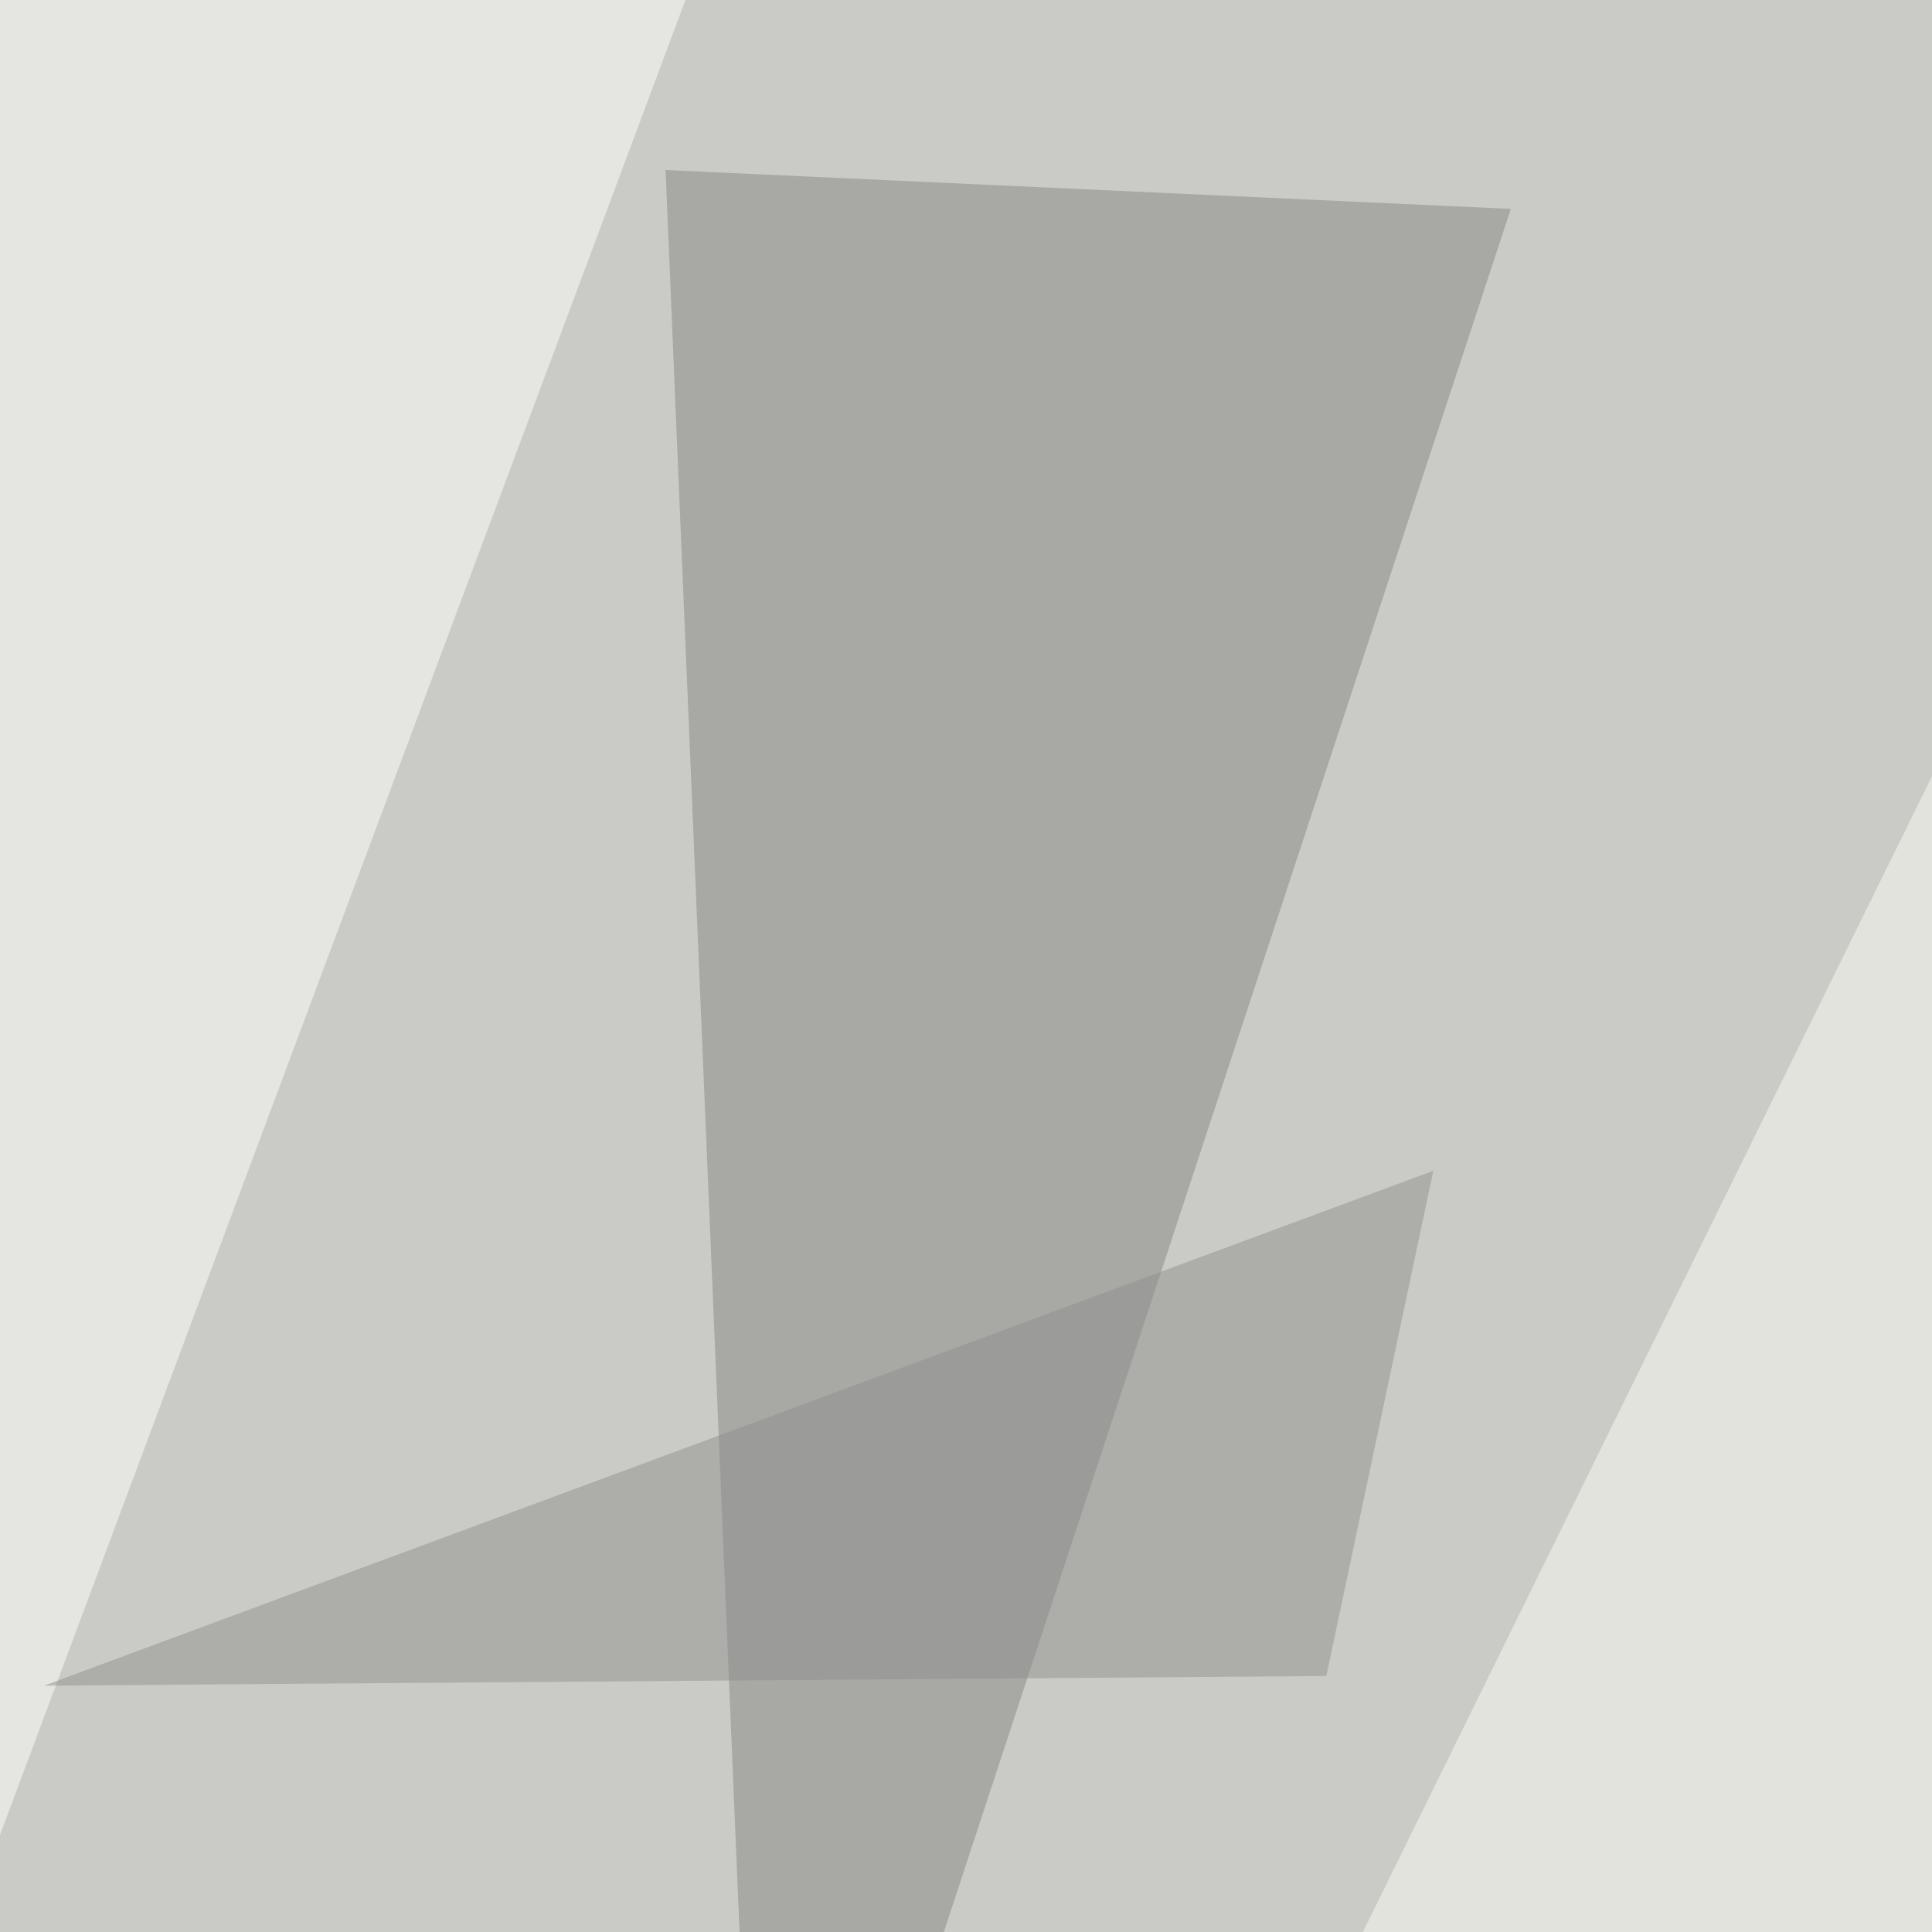
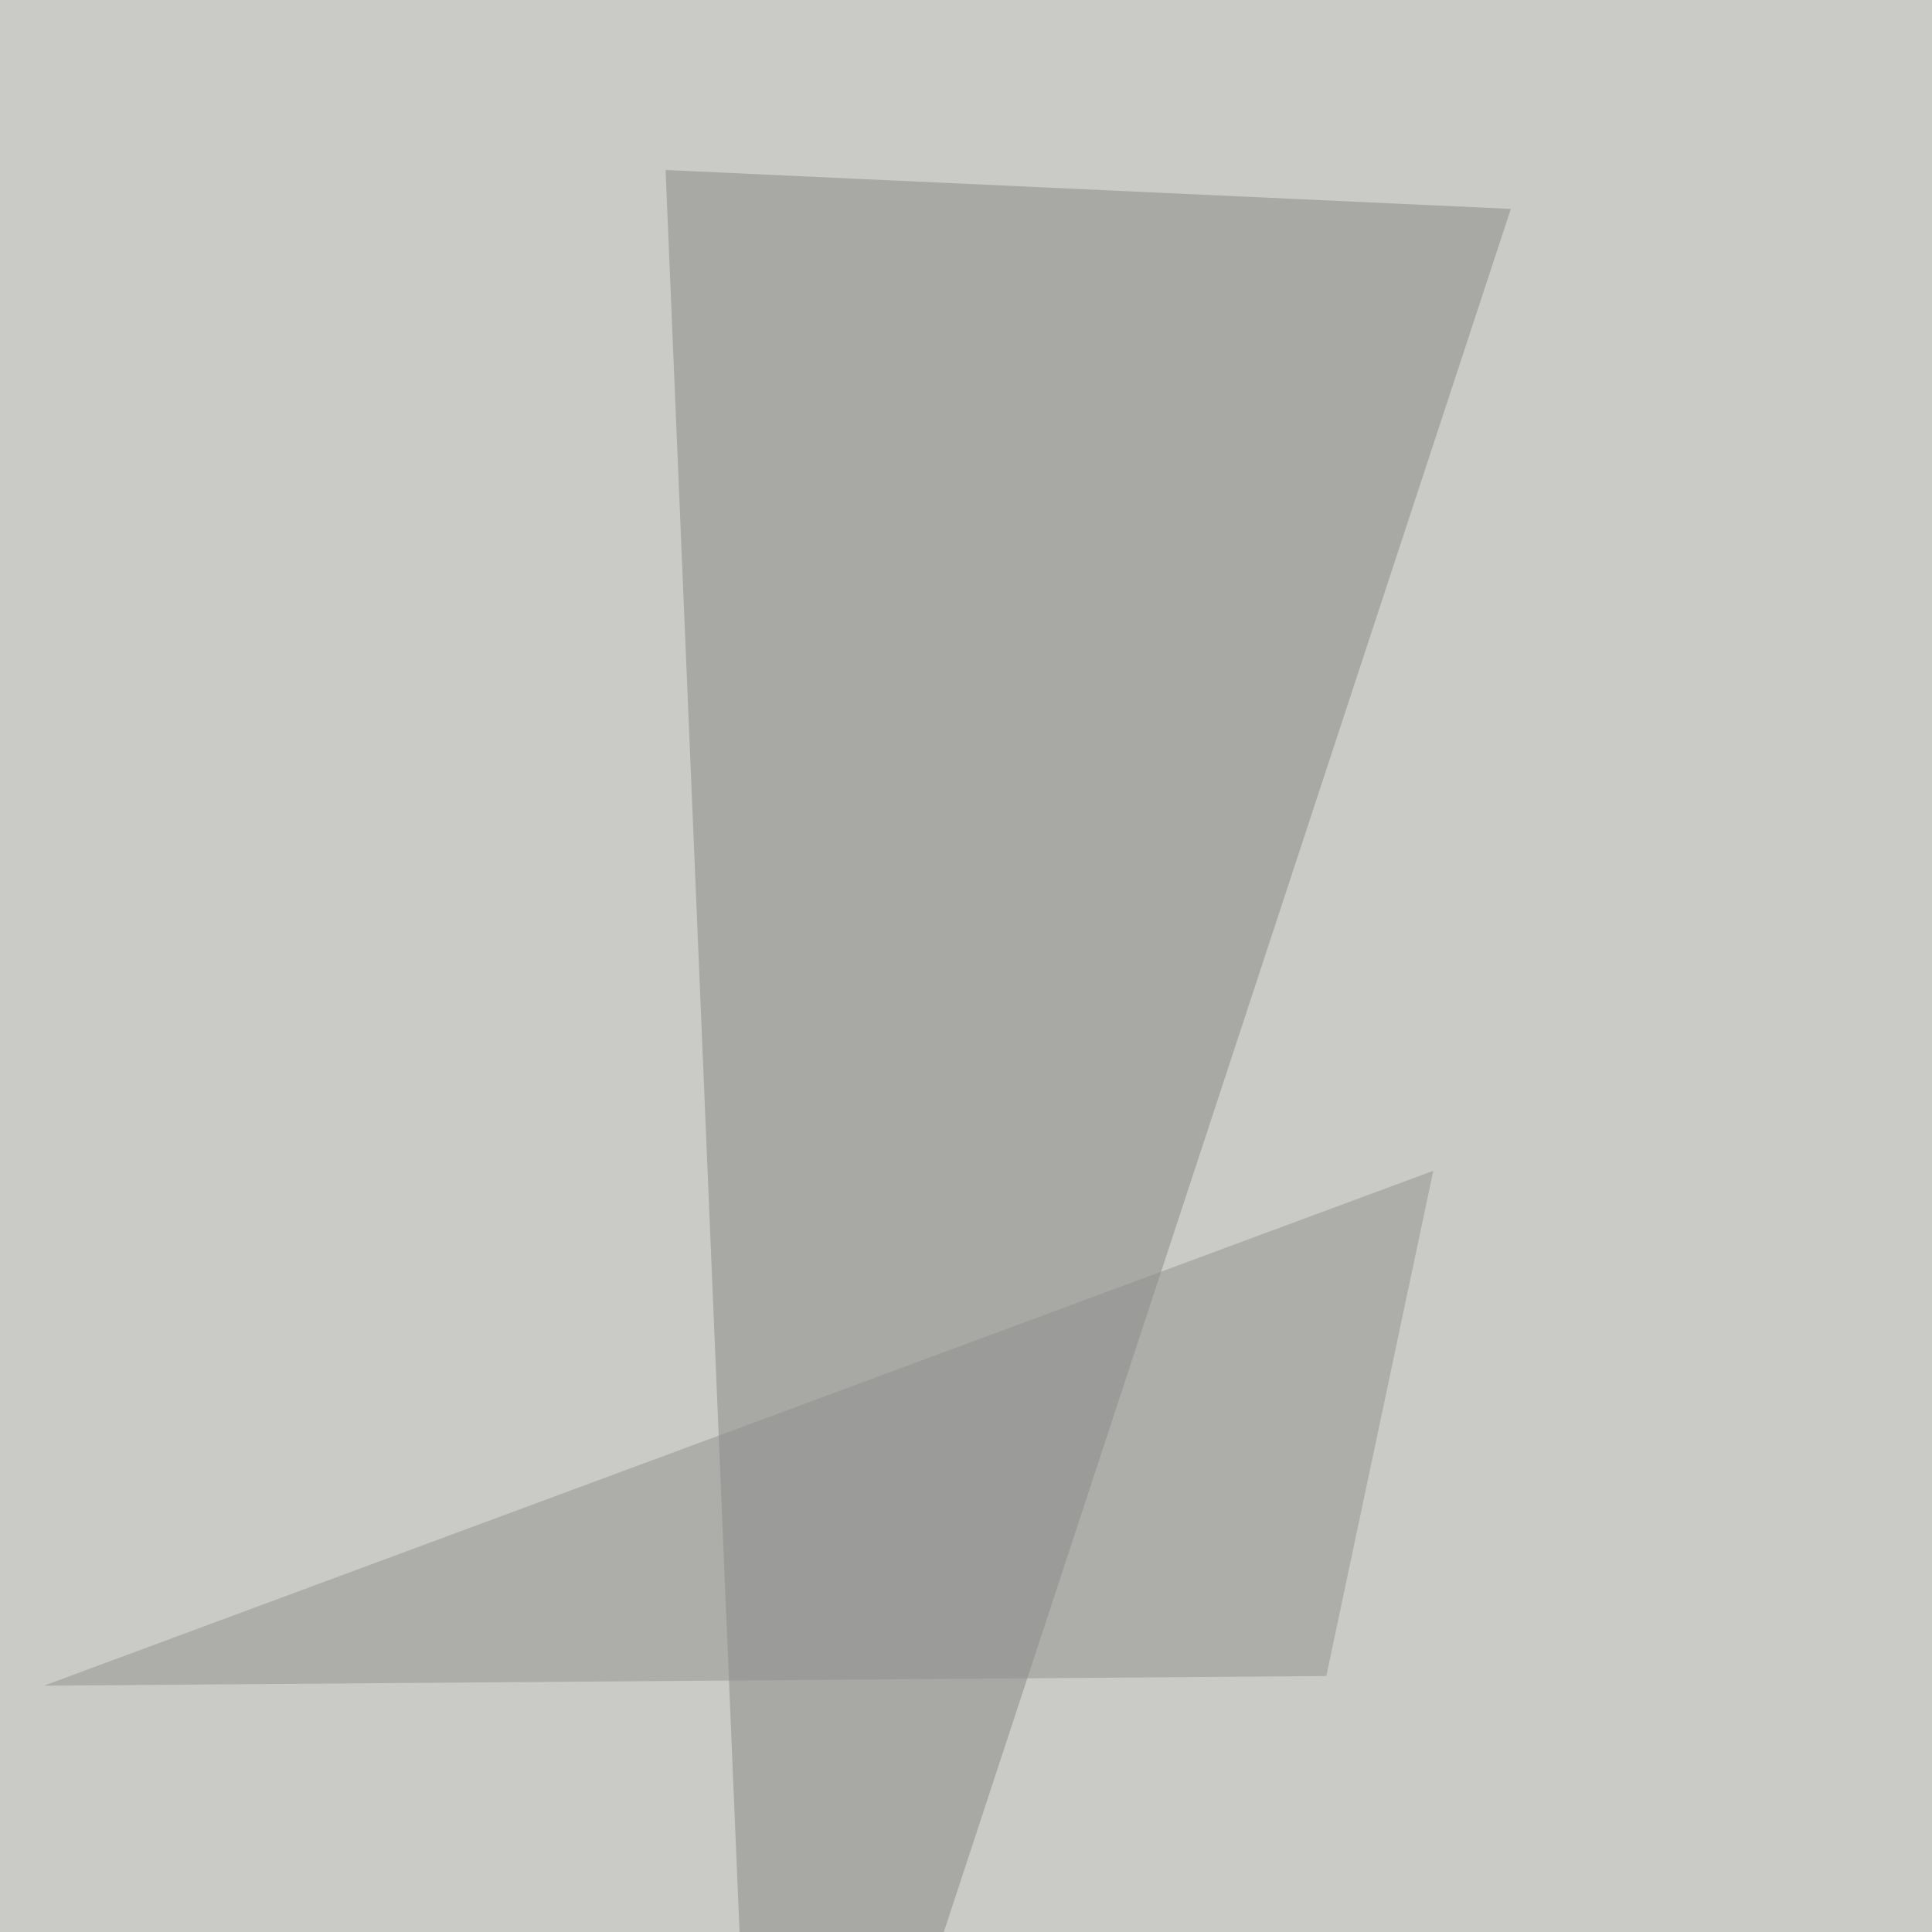
<svg xmlns="http://www.w3.org/2000/svg" width="800" height="800">
  <filter id="a">
    <feGaussianBlur stdDeviation="55" />
  </filter>
  <rect width="100%" height="100%" fill="#cacbc6" />
  <g filter="url(#a)">
    <g fill-opacity=".5">
      <path fill="#868684" d="M625.6 86.5L315.8 1028 275.6 70.4z" />
-       <path fill="#fffffc" d="M-10 786.6L287.6-10.1-10.1-62.4z" />
-       <path fill="#fcfdf6" d="M810.7 1076.3l-390.3 16 390.3-792.6z" />
      <path fill="#90908e" d="M593.5 484.8L549.2 694l-531 4z" />
    </g>
  </g>
</svg>